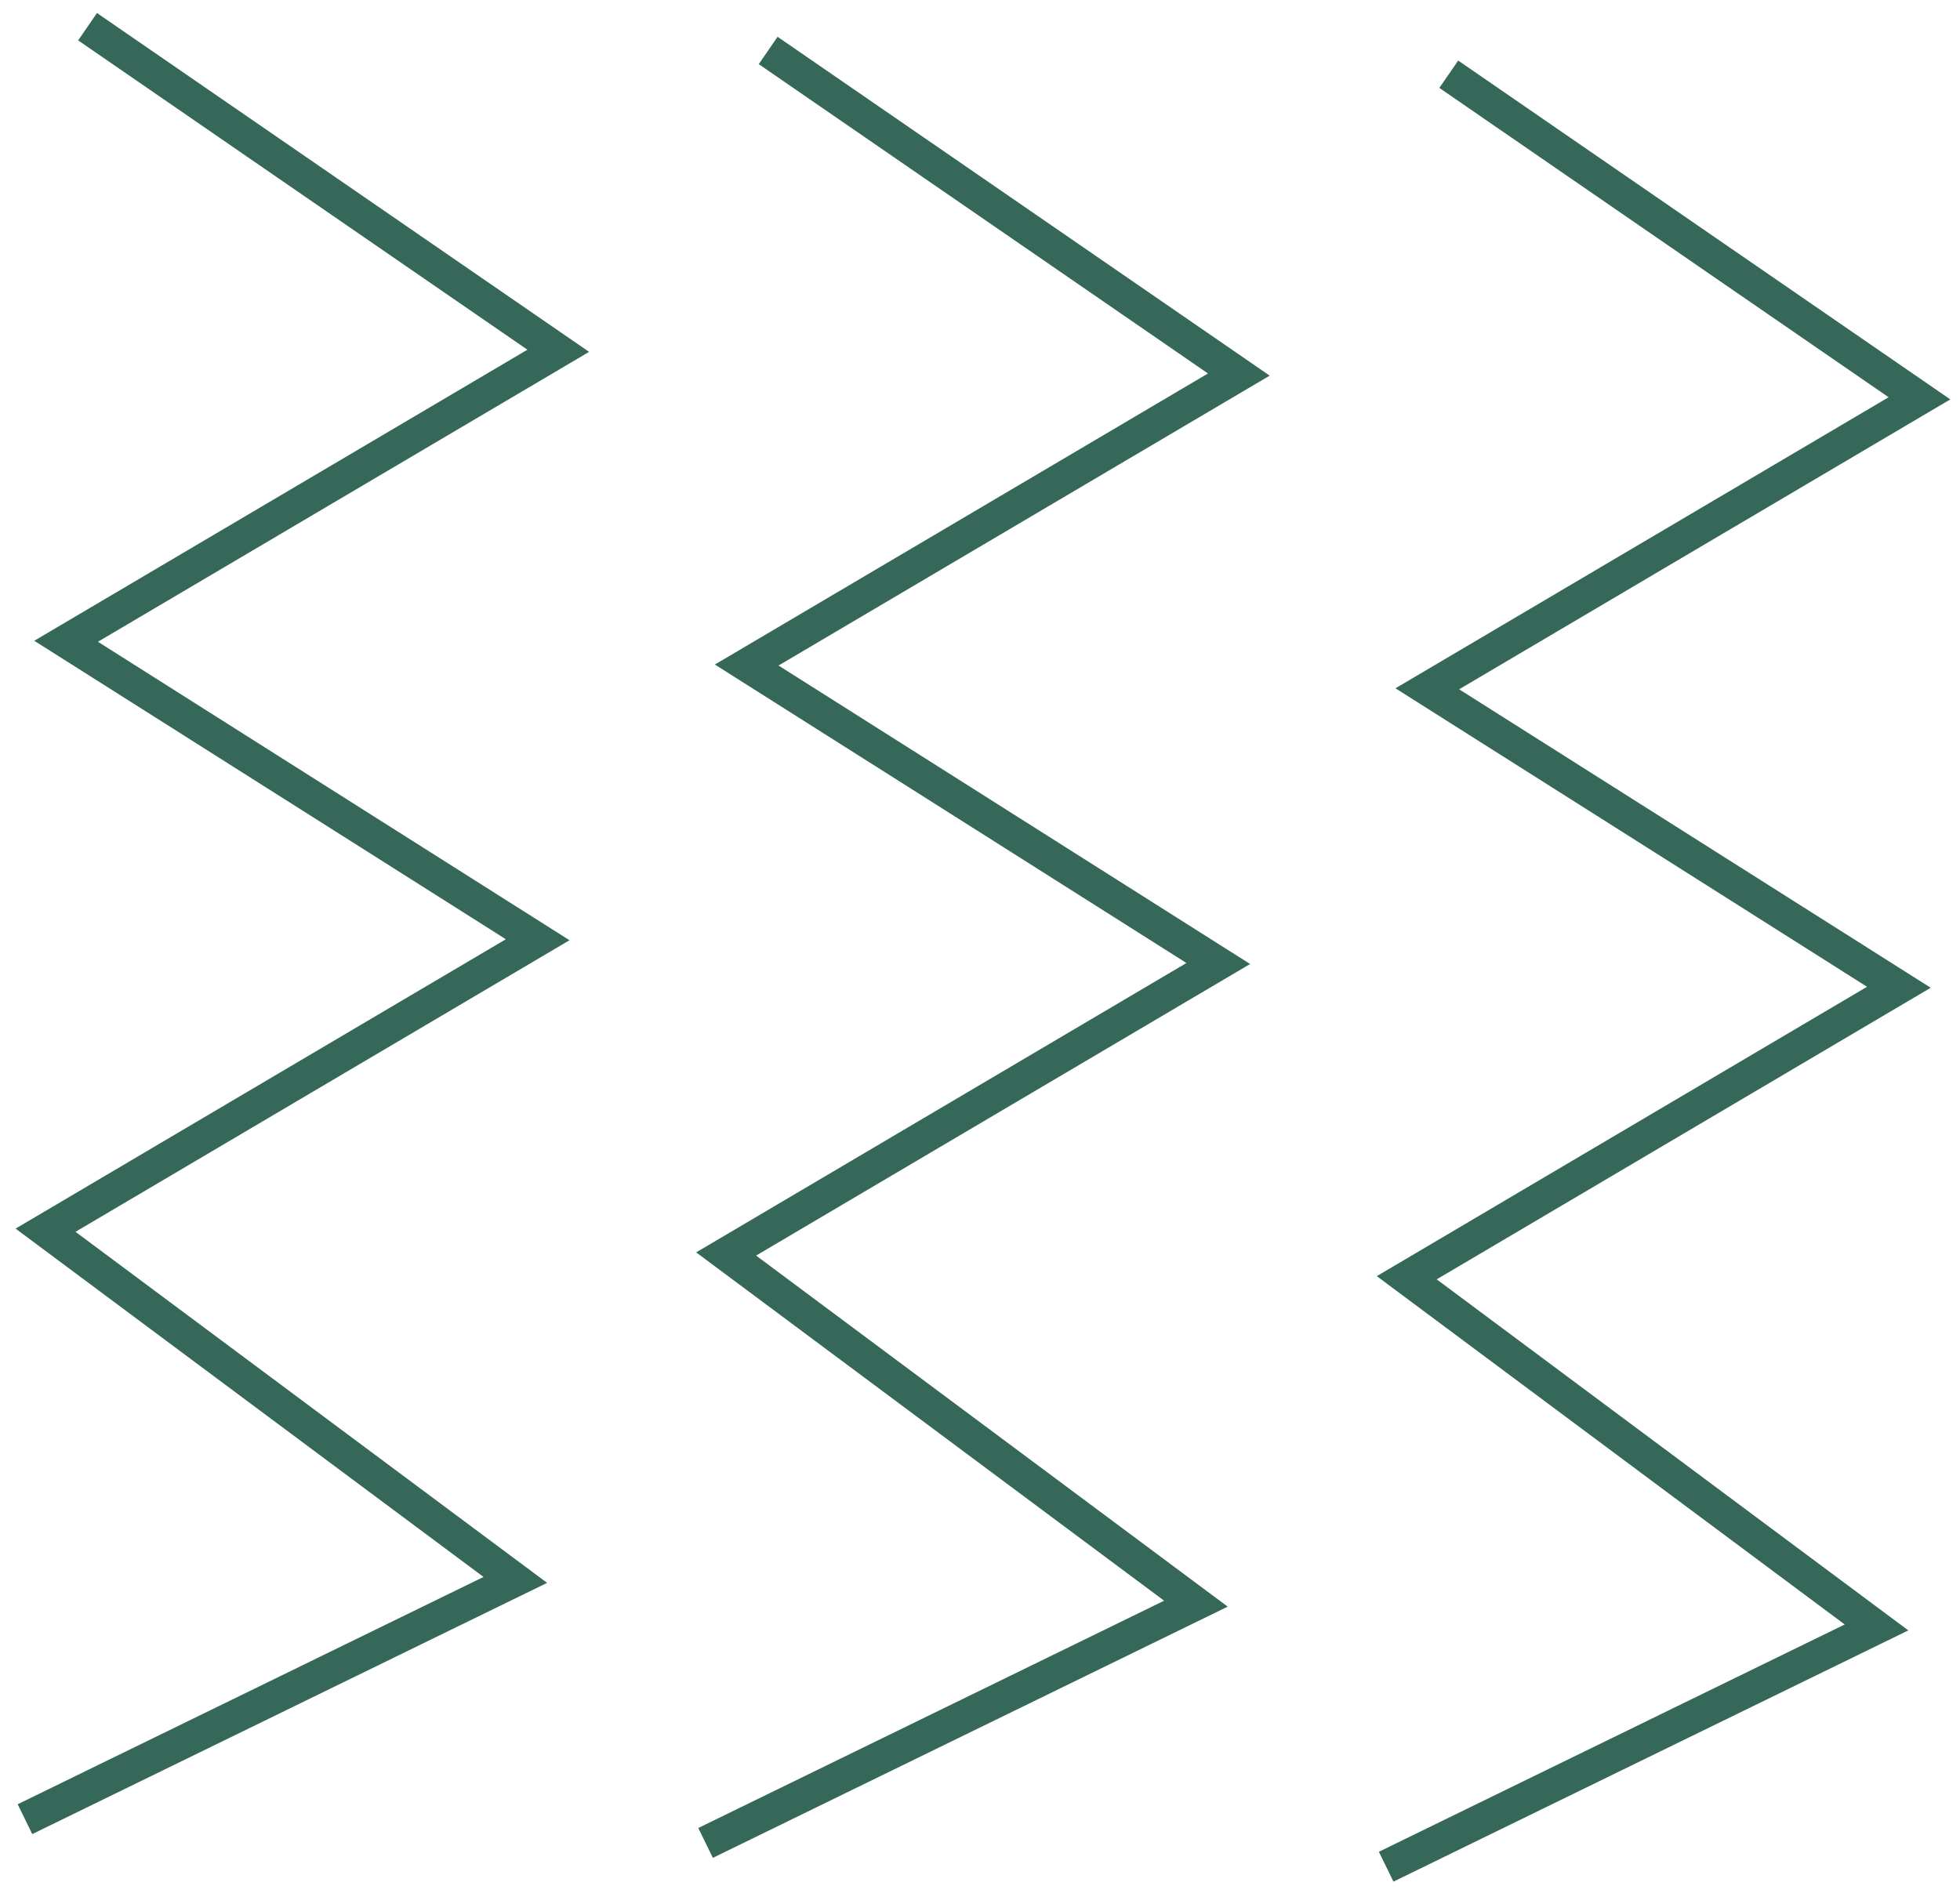
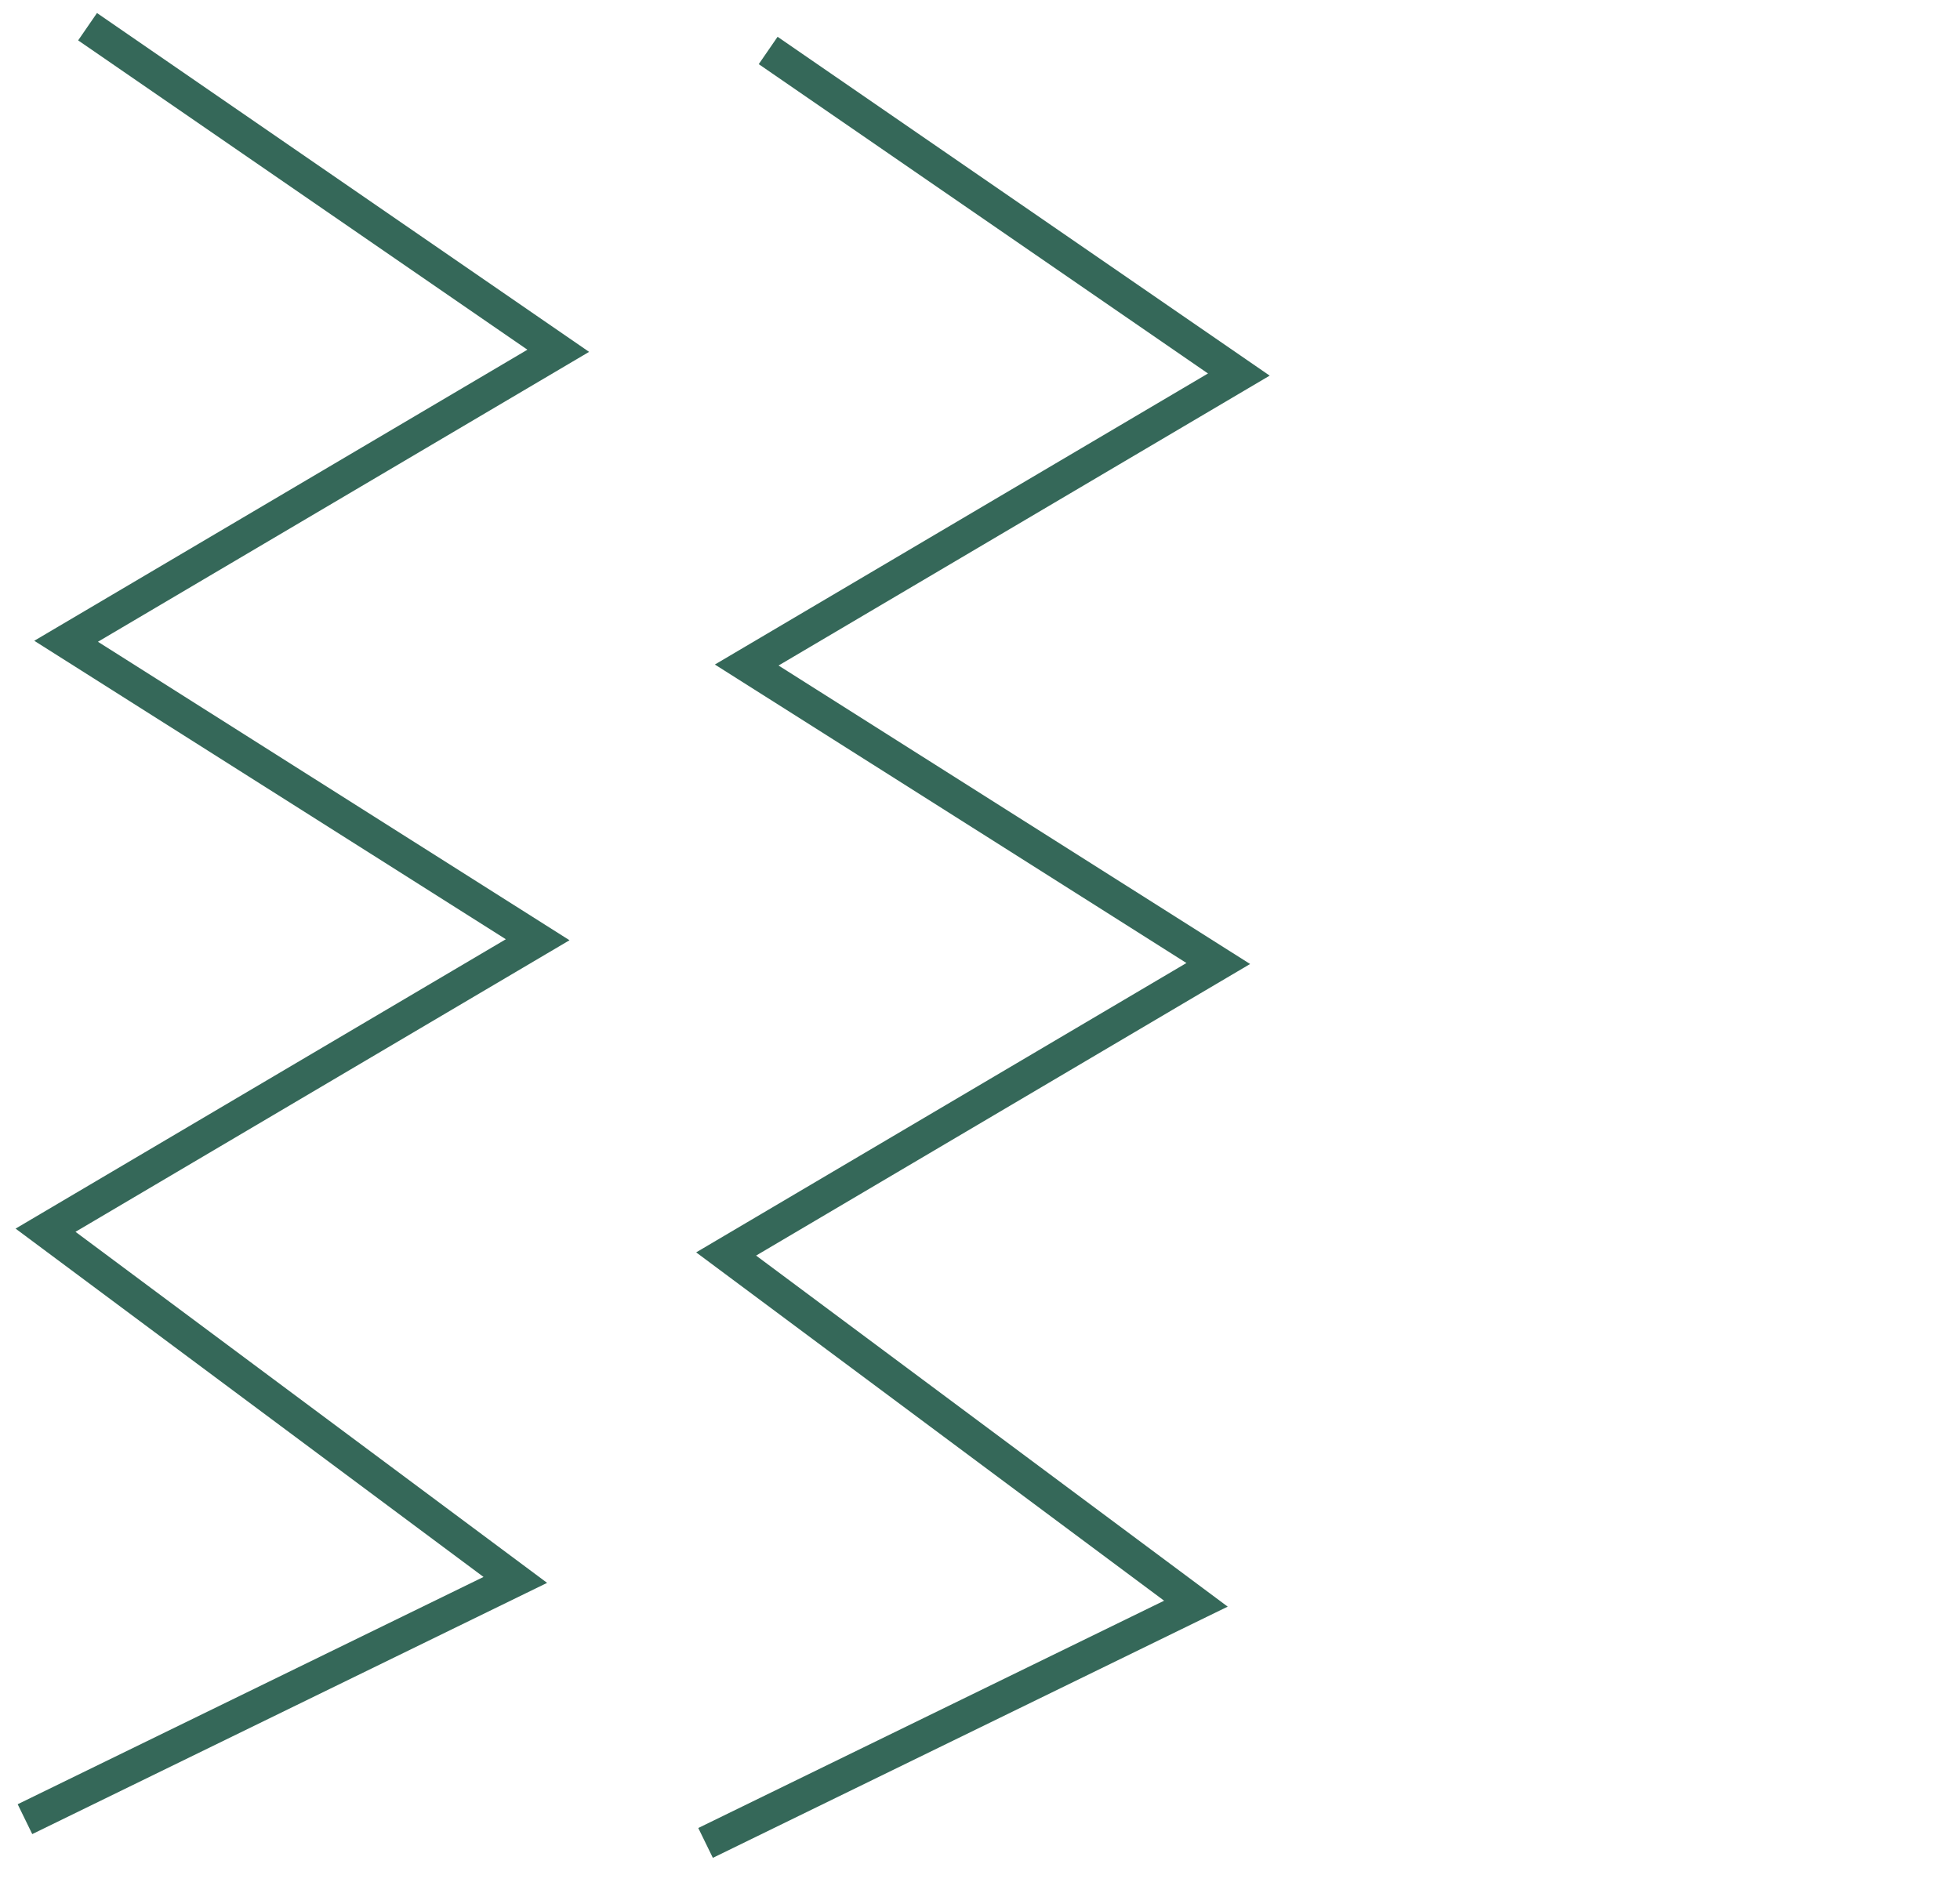
<svg xmlns="http://www.w3.org/2000/svg" width="118" height="114" viewBox="0 0 118 114" fill="none">
-   <path d="M87.222 4.47L115.559 23.985L85.93 41.476L114.32 59.449L84.692 76.94L112.974 97.997L83.453 112.404" stroke="#356859" stroke-width="2" />
  <path d="M46.247 3.039L74.583 22.554L44.955 40.045L73.345 58.018L43.716 75.509L71.999 96.566L42.478 110.973" stroke="#356859" stroke-width="2" />
  <path d="M5.272 1.608L33.609 21.123L3.98 38.614L32.37 56.587L2.742 74.078L31.024 95.135L1.503 109.542" stroke="#356859" stroke-width="2" />
</svg>